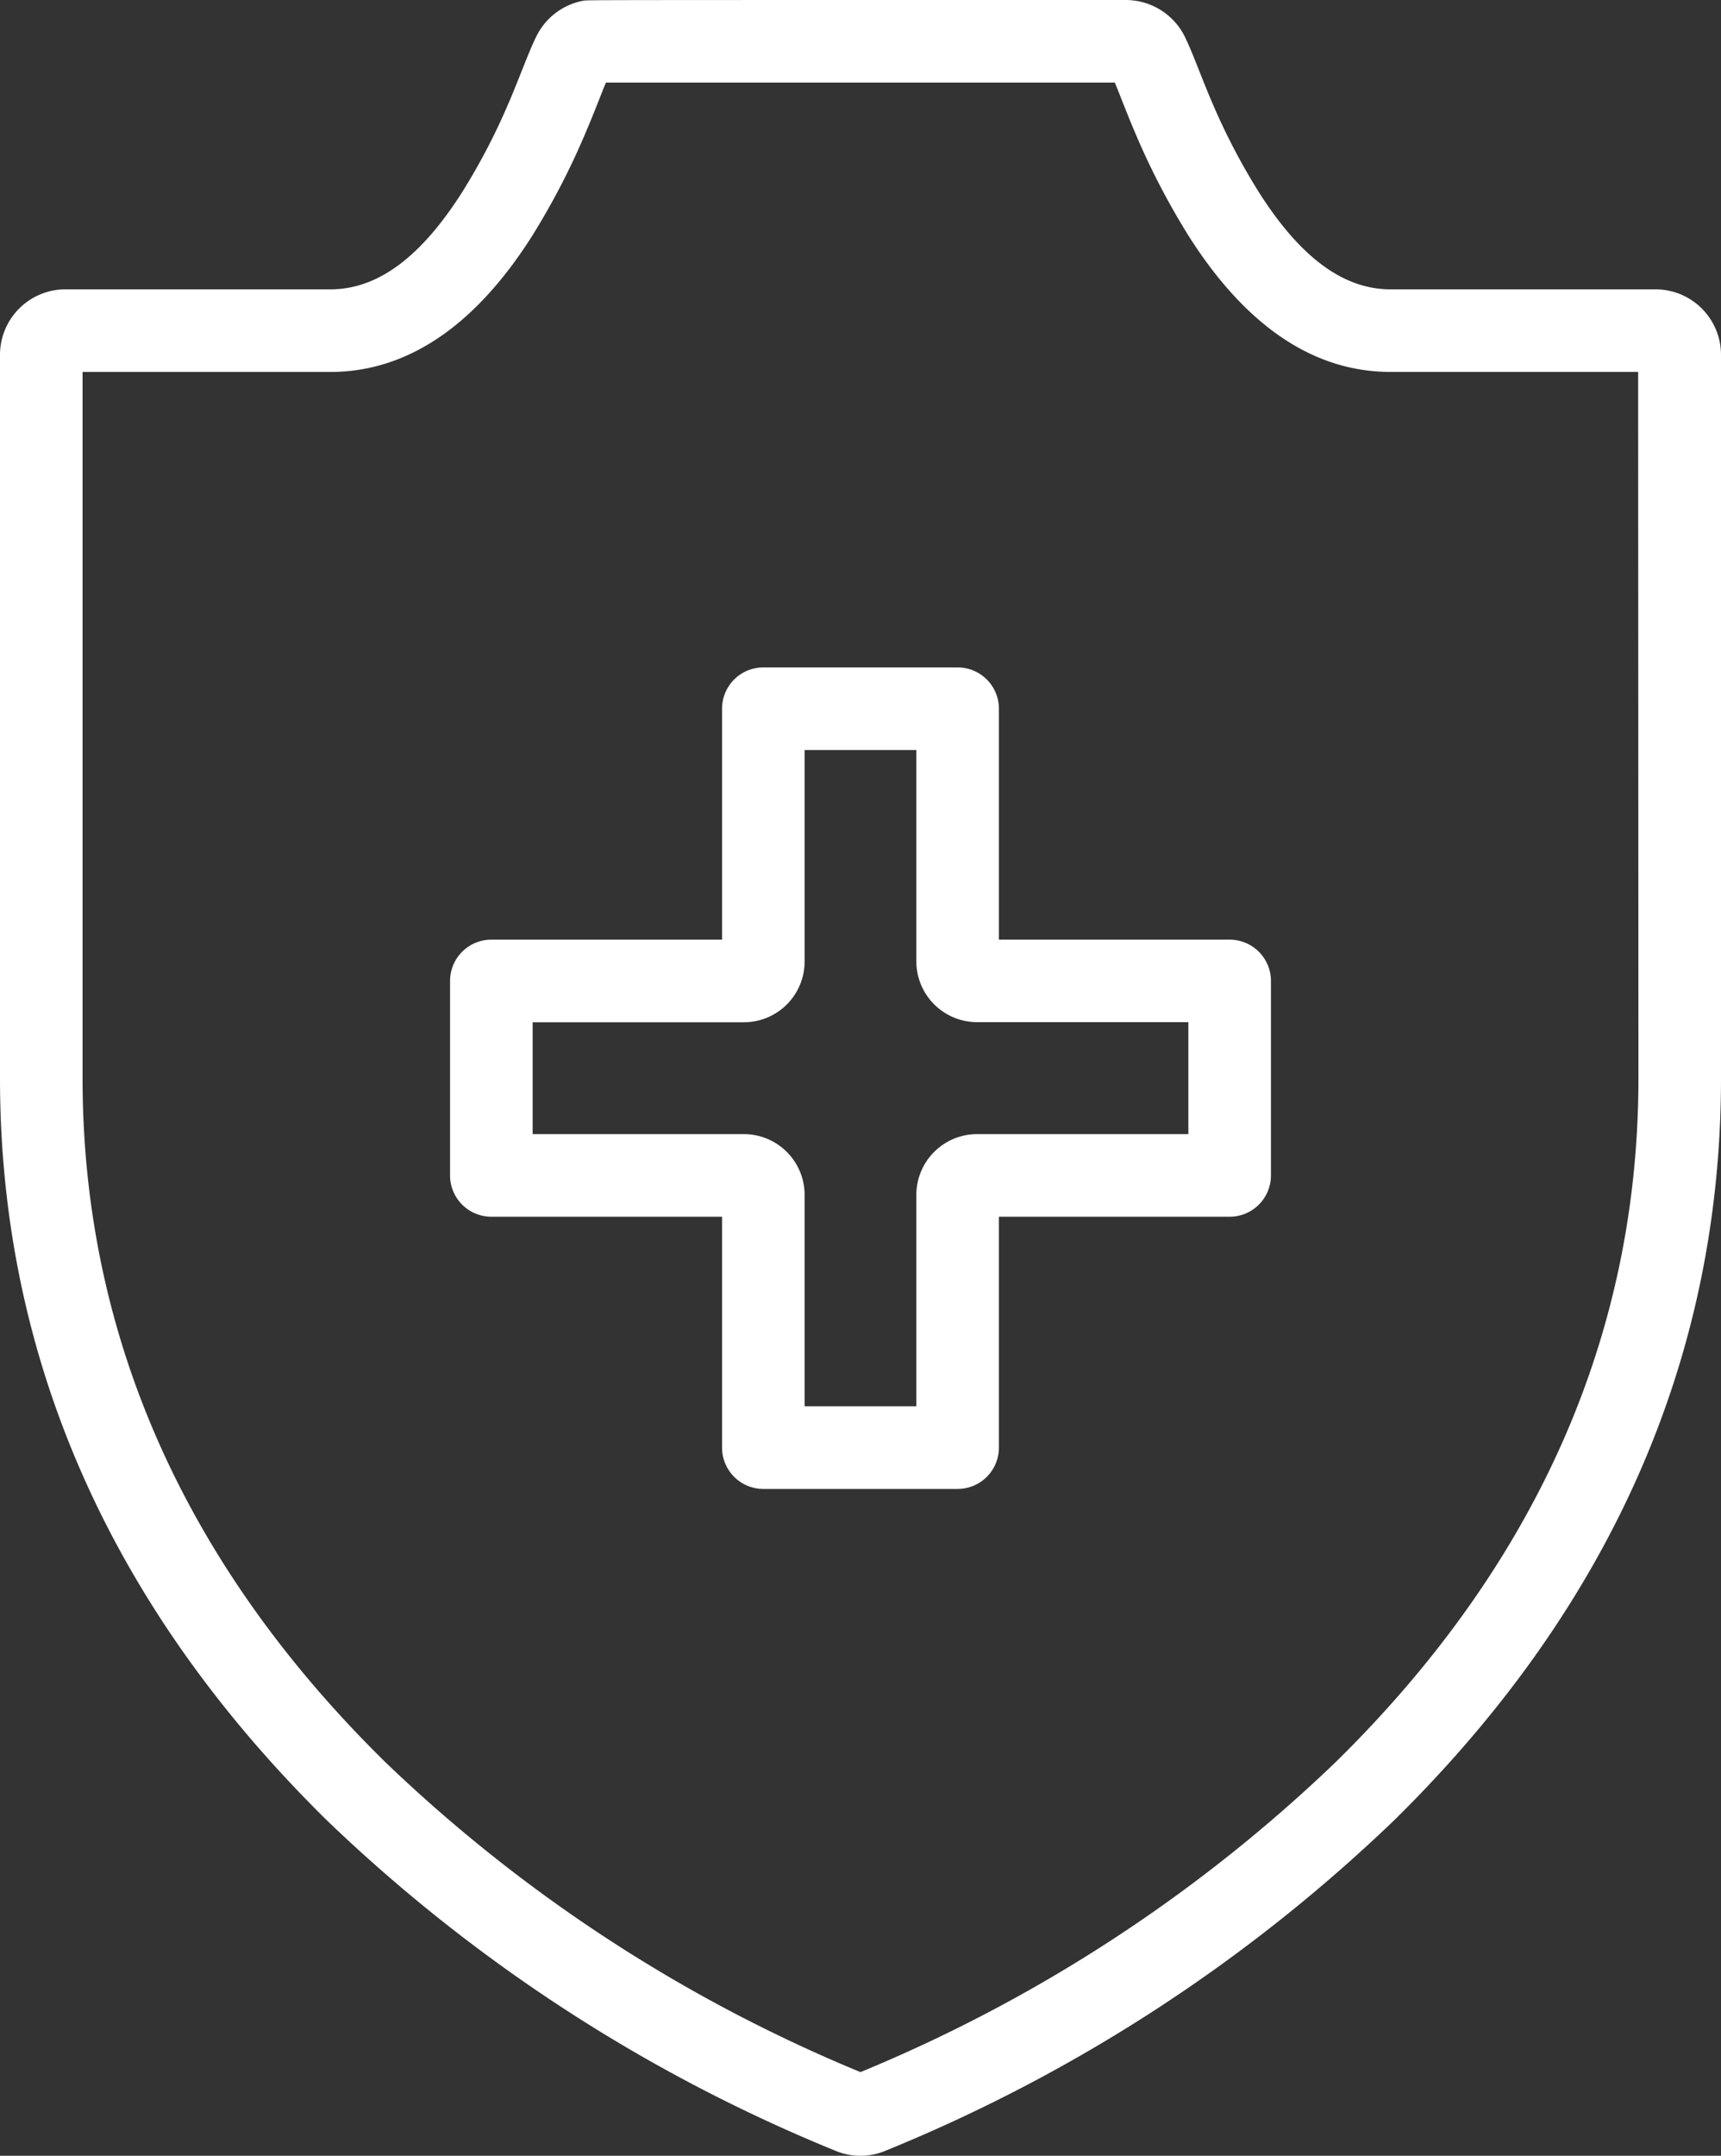
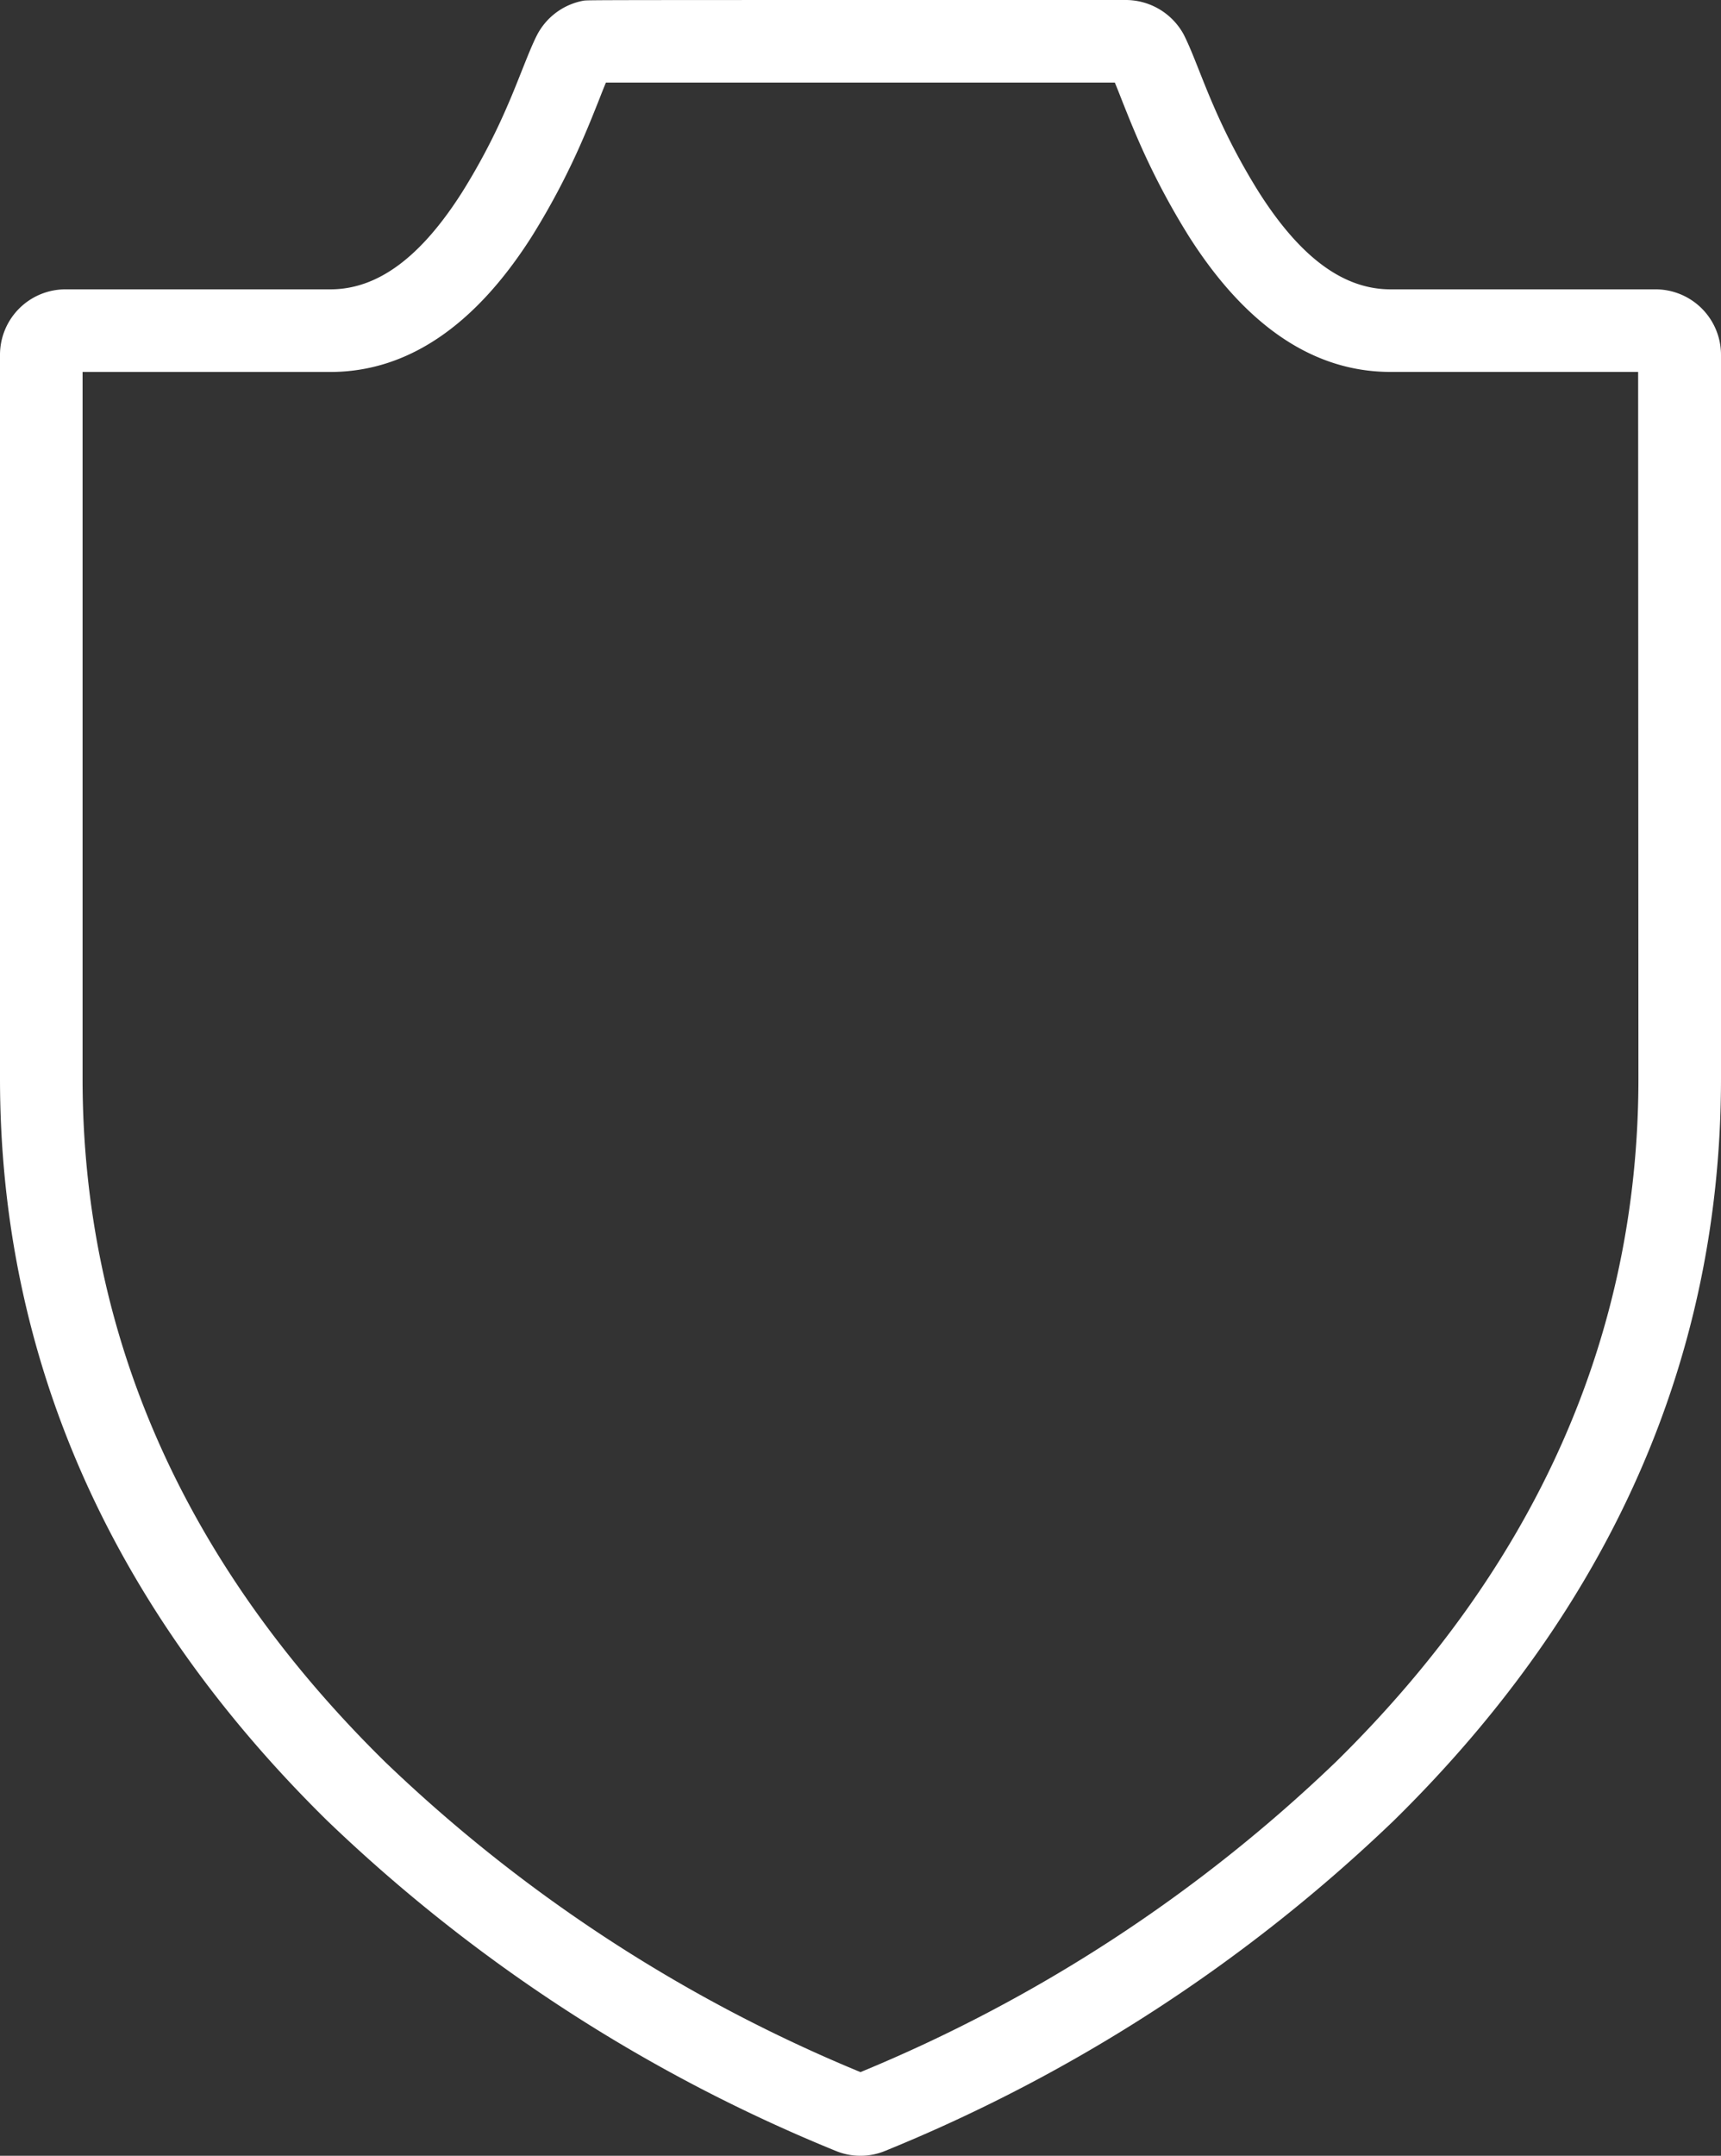
<svg xmlns="http://www.w3.org/2000/svg" width="41.685" height="52.184" viewBox="0 0 41.685 52.184">
  <rect x="0" y="0" width="41.685" height="52.184" fill="#333333" stroke="none" />
  <g transform="translate(-120.89 -16.427)">
    <path d="M160.991,23.431h-6.42c-1.139,0-2.181-.767-3.186-2.346a15.6,15.6,0,0,1-1.113-2.124c-.135-.311-.248-.6-.346-.845-.131-.332-.243-.612-.362-.848a1.6,1.6,0,0,0-1.412-.841c-12.972,0-12.983,0-13.12.015a1.592,1.592,0,0,0-1.142.848c-.109.216-.222.5-.355.834-.1.249-.209.53-.343.837a15.454,15.454,0,0,1-1.112,2.124c-1.005,1.579-2.048,2.346-3.187,2.346h-6.419a1.586,1.586,0,0,0-1.584,1.584V42.527c0,6.757,2.665,12.8,7.922,17.969a39.024,39.024,0,0,0,12.328,8,1.57,1.57,0,0,0,1.182,0,39.009,39.009,0,0,0,12.33-8c5.257-5.166,7.923-11.212,7.923-17.969V25.015a1.586,1.586,0,0,0-1.584-1.584Zm-.416,19.1c0,6.2-2.465,11.766-7.325,16.543a36.961,36.961,0,0,1-11.518,7.512,36.972,36.972,0,0,1-11.518-7.512c-4.86-4.778-7.324-10.343-7.324-16.543v-17.1h6c1.852,0,3.492-1.1,4.876-3.272a17.748,17.748,0,0,0,1.257-2.4c.144-.331.264-.634.37-.9.063-.16.12-.306.173-.433h12.327c.052.125.108.267.169.423.107.27.228.575.373.91a17.725,17.725,0,0,0,1.259,2.4c1.383,2.171,3.023,3.271,4.874,3.271h6Z" fill="#fff" />
-     <path d="M150.674,39.173h-5.589v-5.59a1,1,0,0,0-1-1h-4.706a1,1,0,0,0-1,1v5.59h-5.588a1,1,0,0,0-1,1V44.88a1,1,0,0,0,1,1h5.588v5.589a1,1,0,0,0,1,1h4.706a1,1,0,0,0,1-1V45.88h5.589a1,1,0,0,0,1-1V40.173A1,1,0,0,0,150.674,39.173Zm-1,4.707h-5.118a1.473,1.473,0,0,0-1.471,1.471v5.118h-2.706V45.351a1.473,1.473,0,0,0-1.47-1.471h-5.118V41.173h5.118a1.472,1.472,0,0,0,1.47-1.47v-5.12h2.706V39.7a1.473,1.473,0,0,0,1.471,1.47h5.118Z" fill="#fff" />
  </g>
</svg>